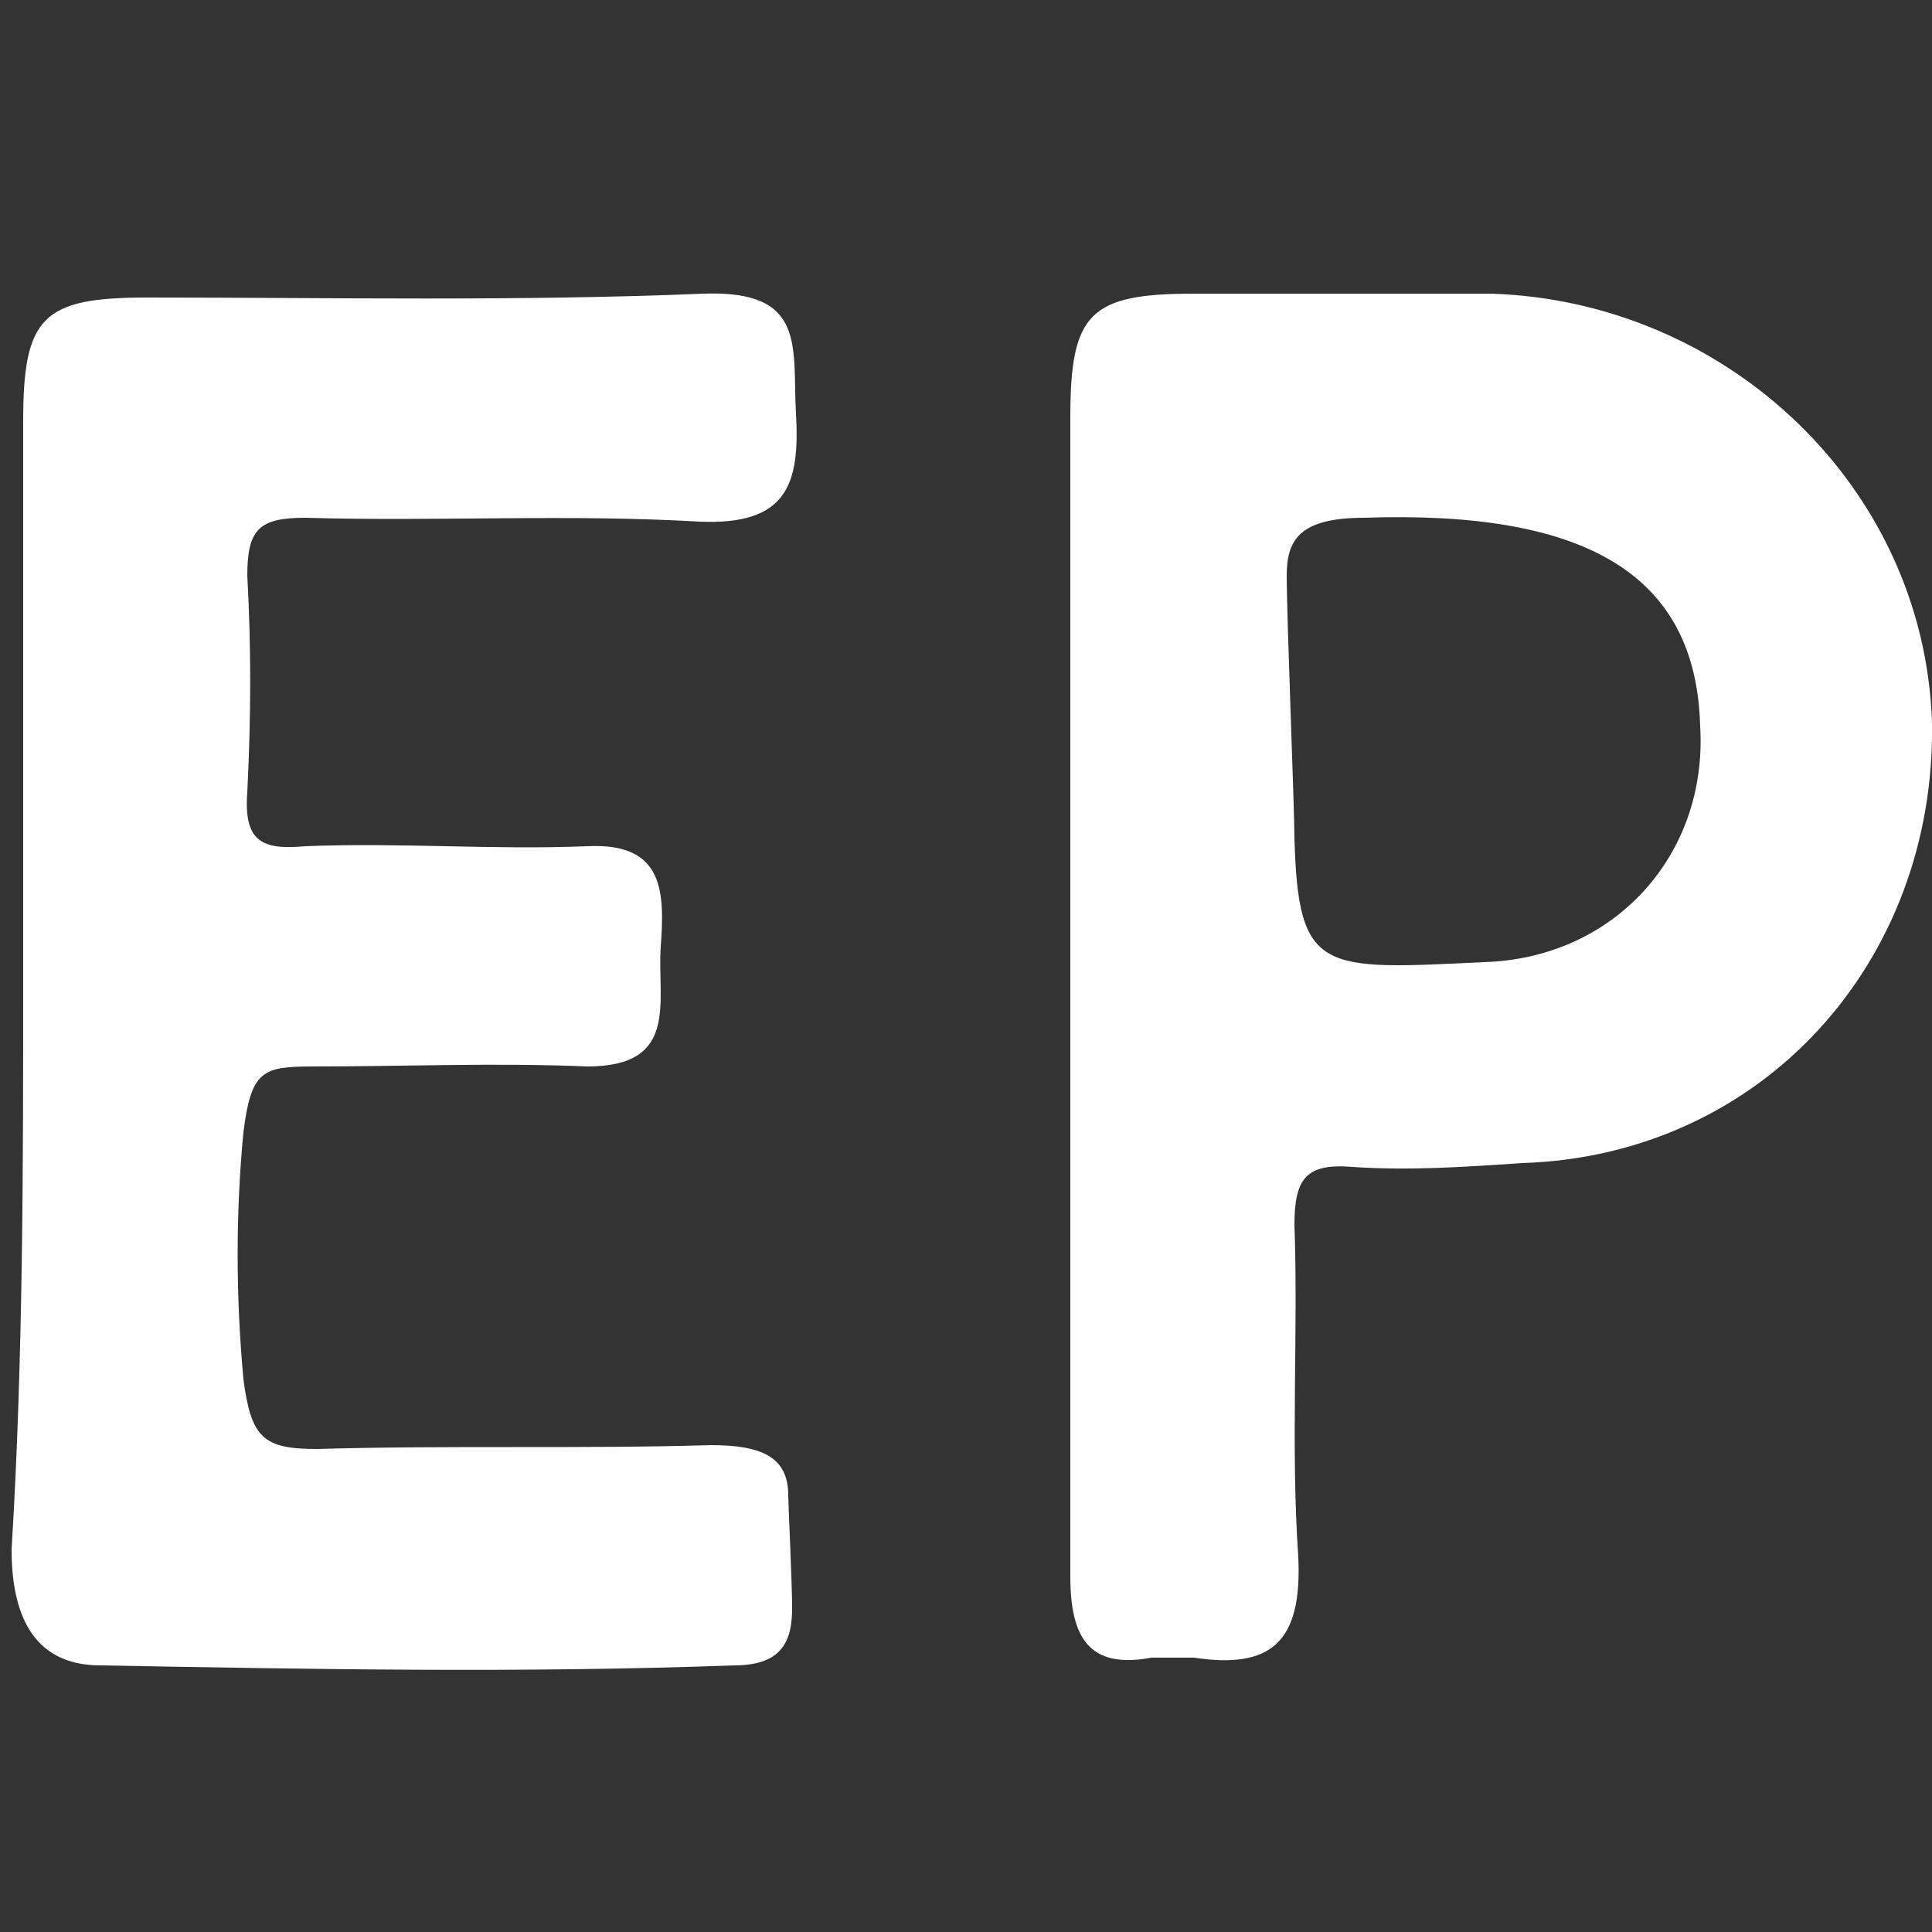
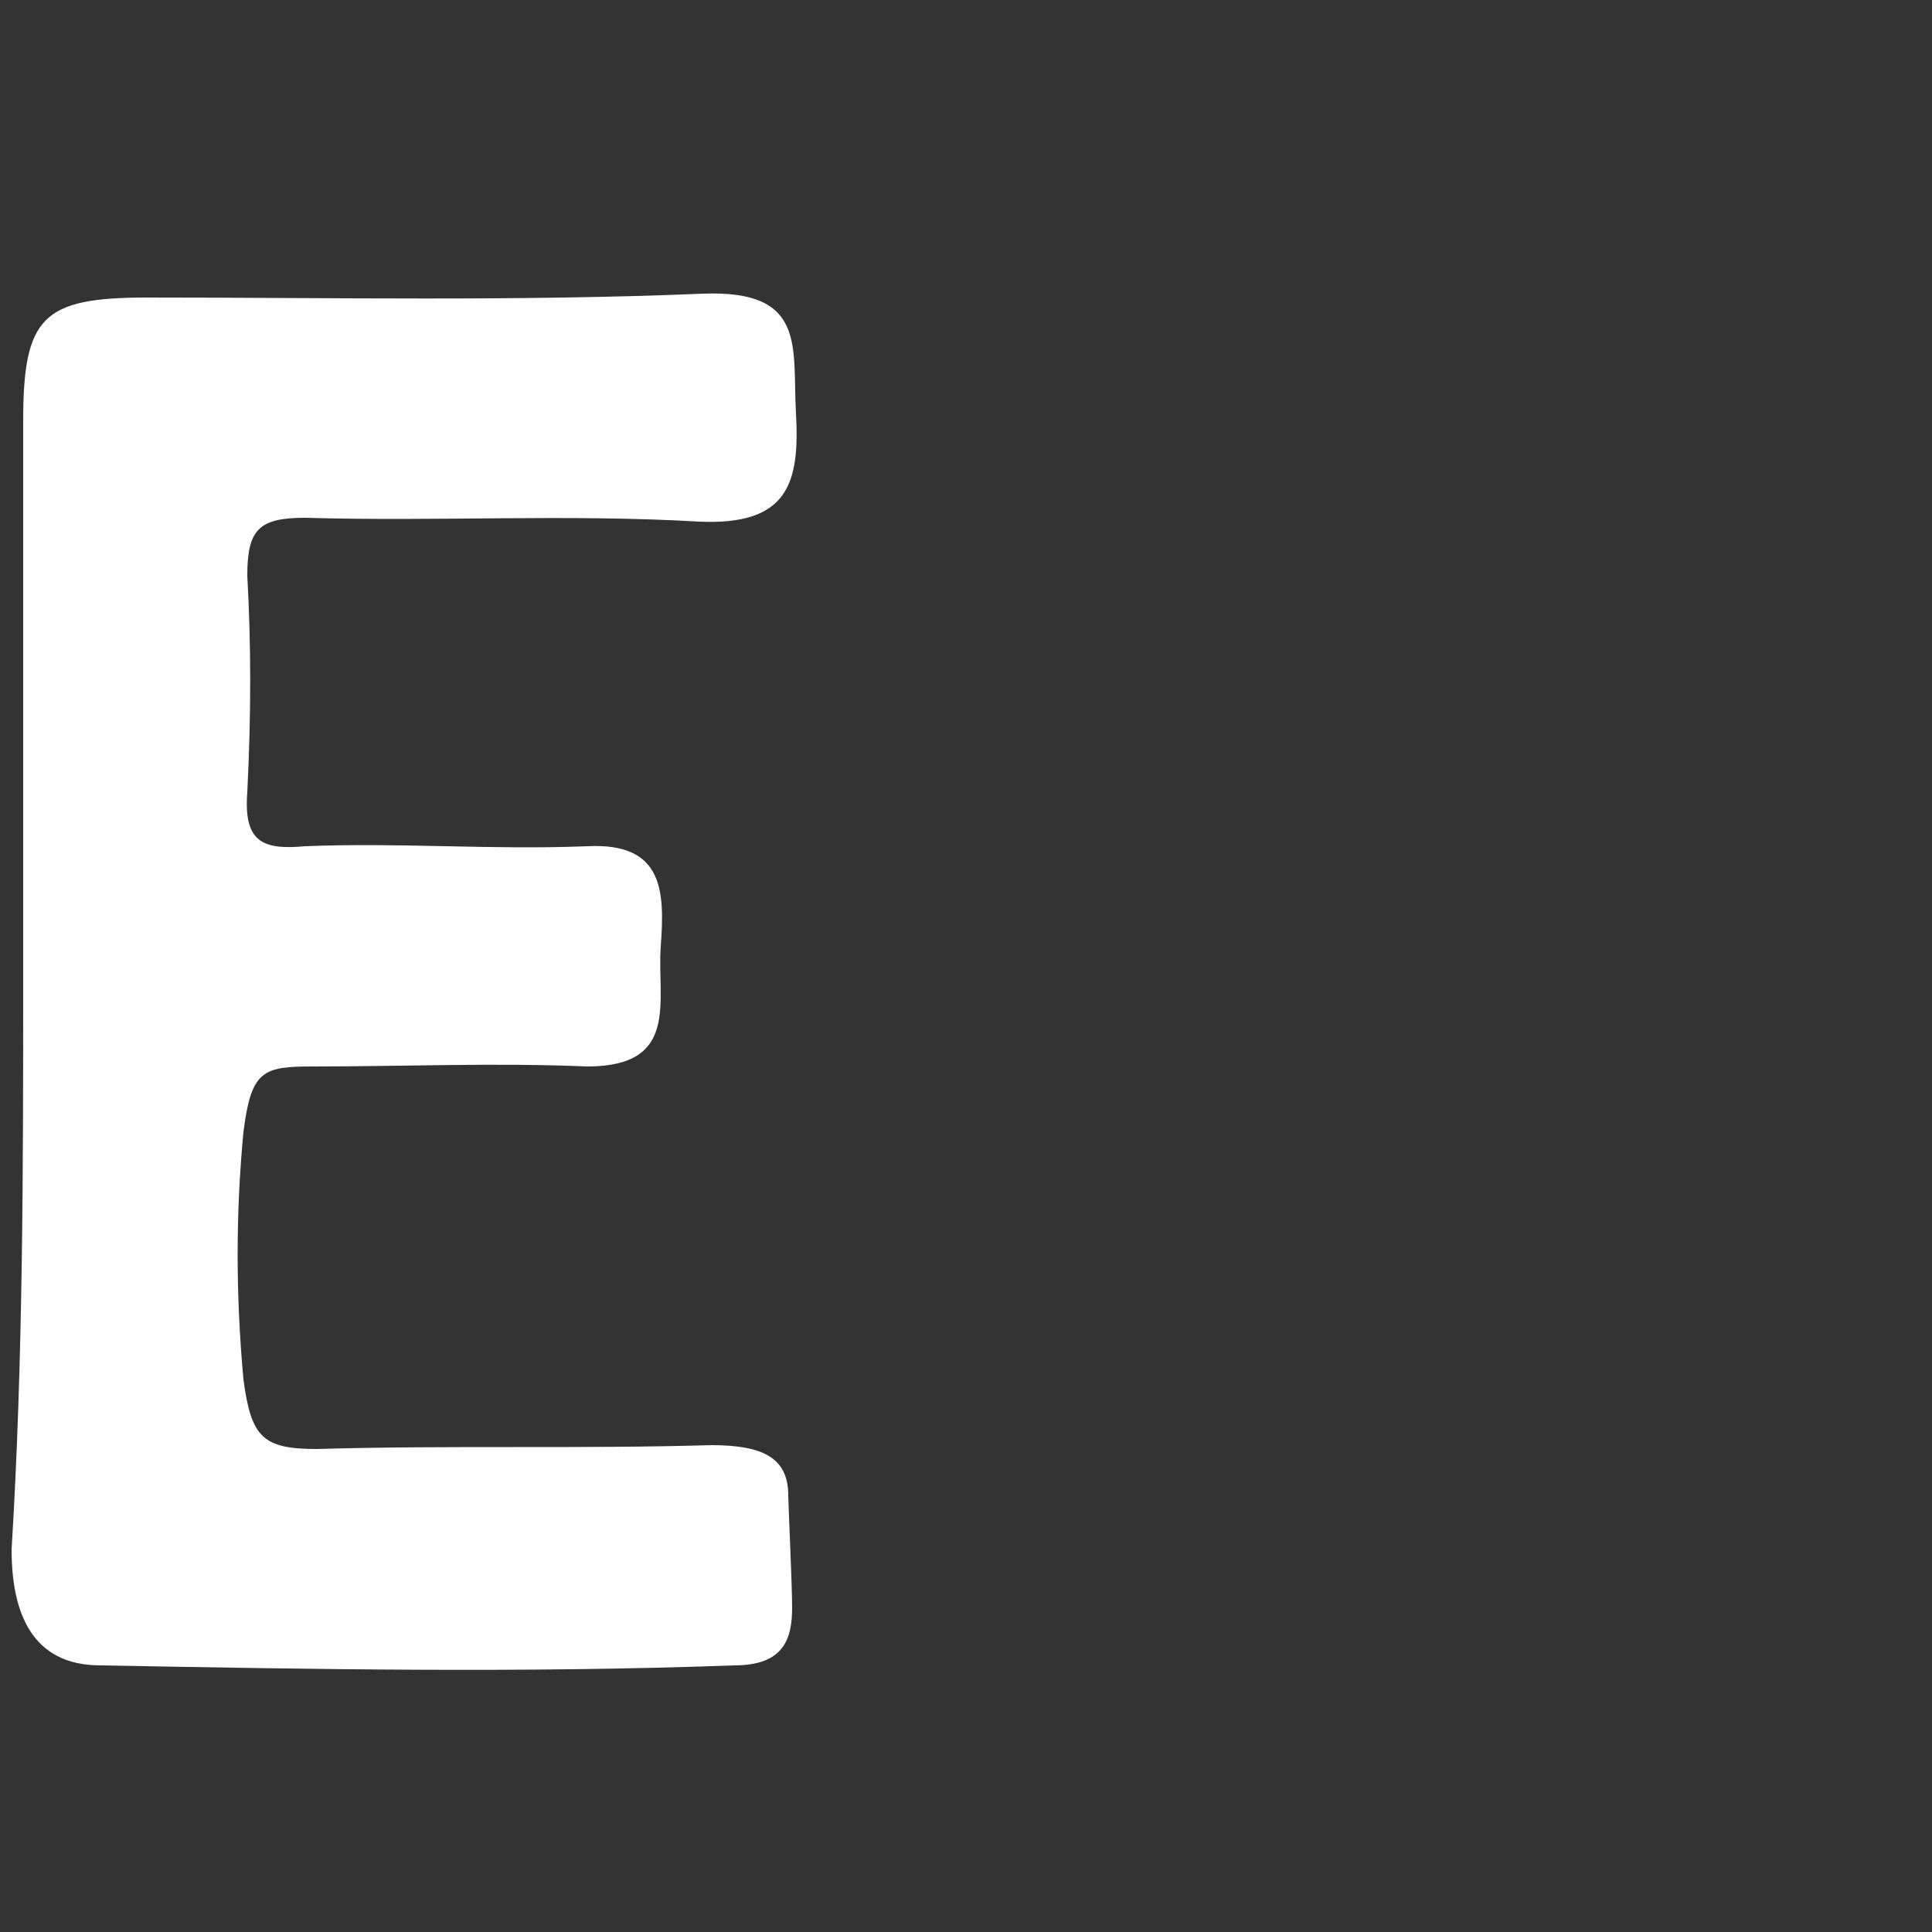
<svg xmlns="http://www.w3.org/2000/svg" version="1.1" id="Vrstva_1" x="0px" y="0px" viewBox="0 0 50 50" style="enable-background:new 0 0 50 50;" xml:space="preserve">
  <rect x="0" y="0" width="50" height="50" fill="#333333" stroke="none" />
  <style type="text/css">
	.st0{fill:#FFFFFF;}
</style>
  <path class="st0" d="M0.6,25.3c0-4.8,0-9.6,0-14.4c0-2.7,0.5-3.2,3.2-3.2c4.8,0,9.6,0.1,14.4-0.1c2.7-0.1,2.3,1.4,2.4,3.1  c0.1,1.8-0.2,2.9-2.5,2.8c-3.4-0.2-6.8,0-10.2-0.1c-1.2,0-1.5,0.3-1.5,1.5c0.1,1.8,0.1,3.6,0,5.6c-0.1,1.3,0.4,1.5,1.5,1.4  c2.5-0.1,4.8,0.1,7.3,0c2-0.1,2,1.2,1.9,2.6c-0.1,1.4,0.5,3.1-1.9,3.1c-2.4-0.1-4.7,0-7.1,0c-1.3,0-1.6,0.1-1.8,1.7  c-0.2,2.1-0.2,4.2,0,6.4c0.2,1.5,0.5,1.8,1.9,1.8c3.4-0.1,6.8,0,10.2-0.1c1.3,0,2,0.3,2,1.3c0,0.2,0.1,2.3,0.1,2.9  c0,0.8-0.2,1.5-1.5,1.5c-5.5,0.2-10.9,0.1-16.4,0c-1.8,0-2.3-1.4-2.3-3C0.6,35.2,0.6,30.2,0.6,25.3z" />
-   <path class="st0" d="M50,18.7c-0.2-6.1-5.3-10.9-11.4-11.1c-2.6,0-5.2,0-7.7,0c-2.7,0-3.2,0.5-3.2,3.2c0,4.9,0,9.9,0,14.8  c0,5,0,10.2,0,15.2c0,1.6,0.5,2.4,2.1,2.1c0.3,0,0.8,0,1.1,0c2,0.3,2.8-0.4,2.7-2.6c-0.2-2.9,0-5.8-0.1-8.6c0-1.2,0.3-1.6,1.5-1.5  c1.5,0.1,2.9,0,4.4-0.1C45.6,29.9,50.1,24.9,50,18.7z M38.4,24.9c-4.2,0.2-4.8,0.3-4.9-3.2c0-0.8-0.2-5.7-0.2-6.8  c0-0.9,0.3-1.5,2-1.5c5.8-0.2,8.6,1.5,8.7,5.4C44.2,22.1,41.8,24.8,38.4,24.9z" />
</svg>